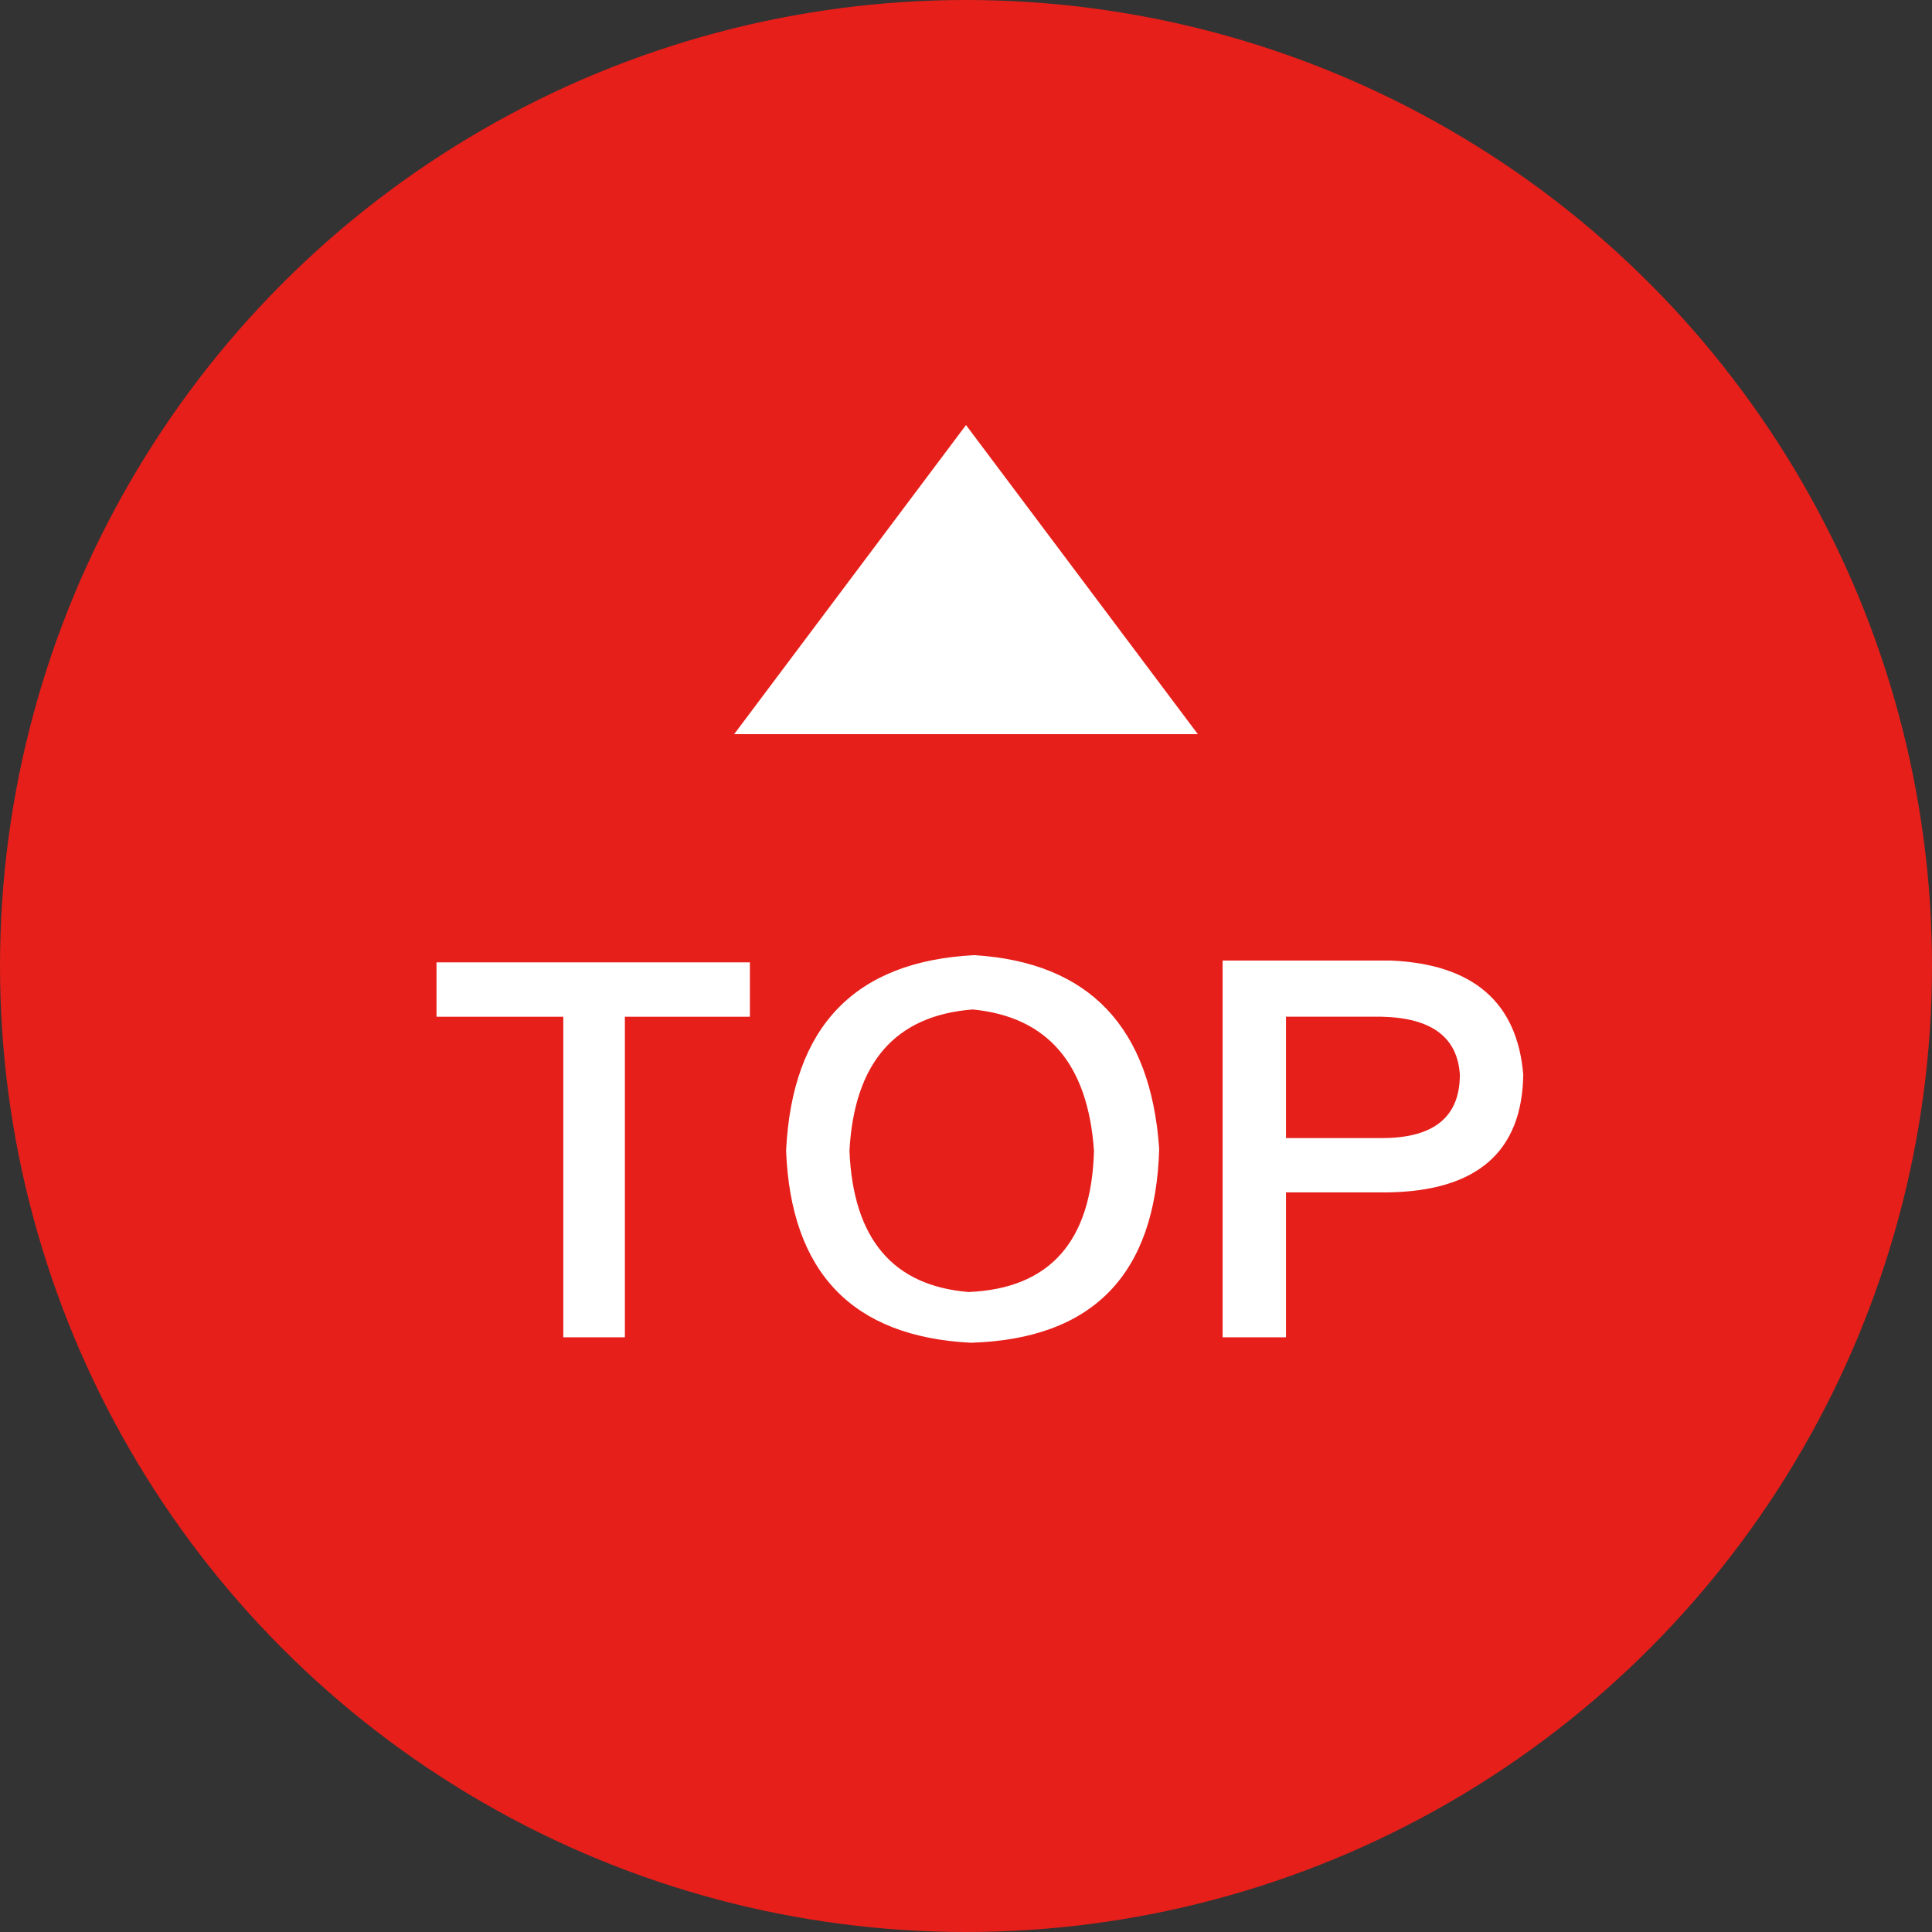
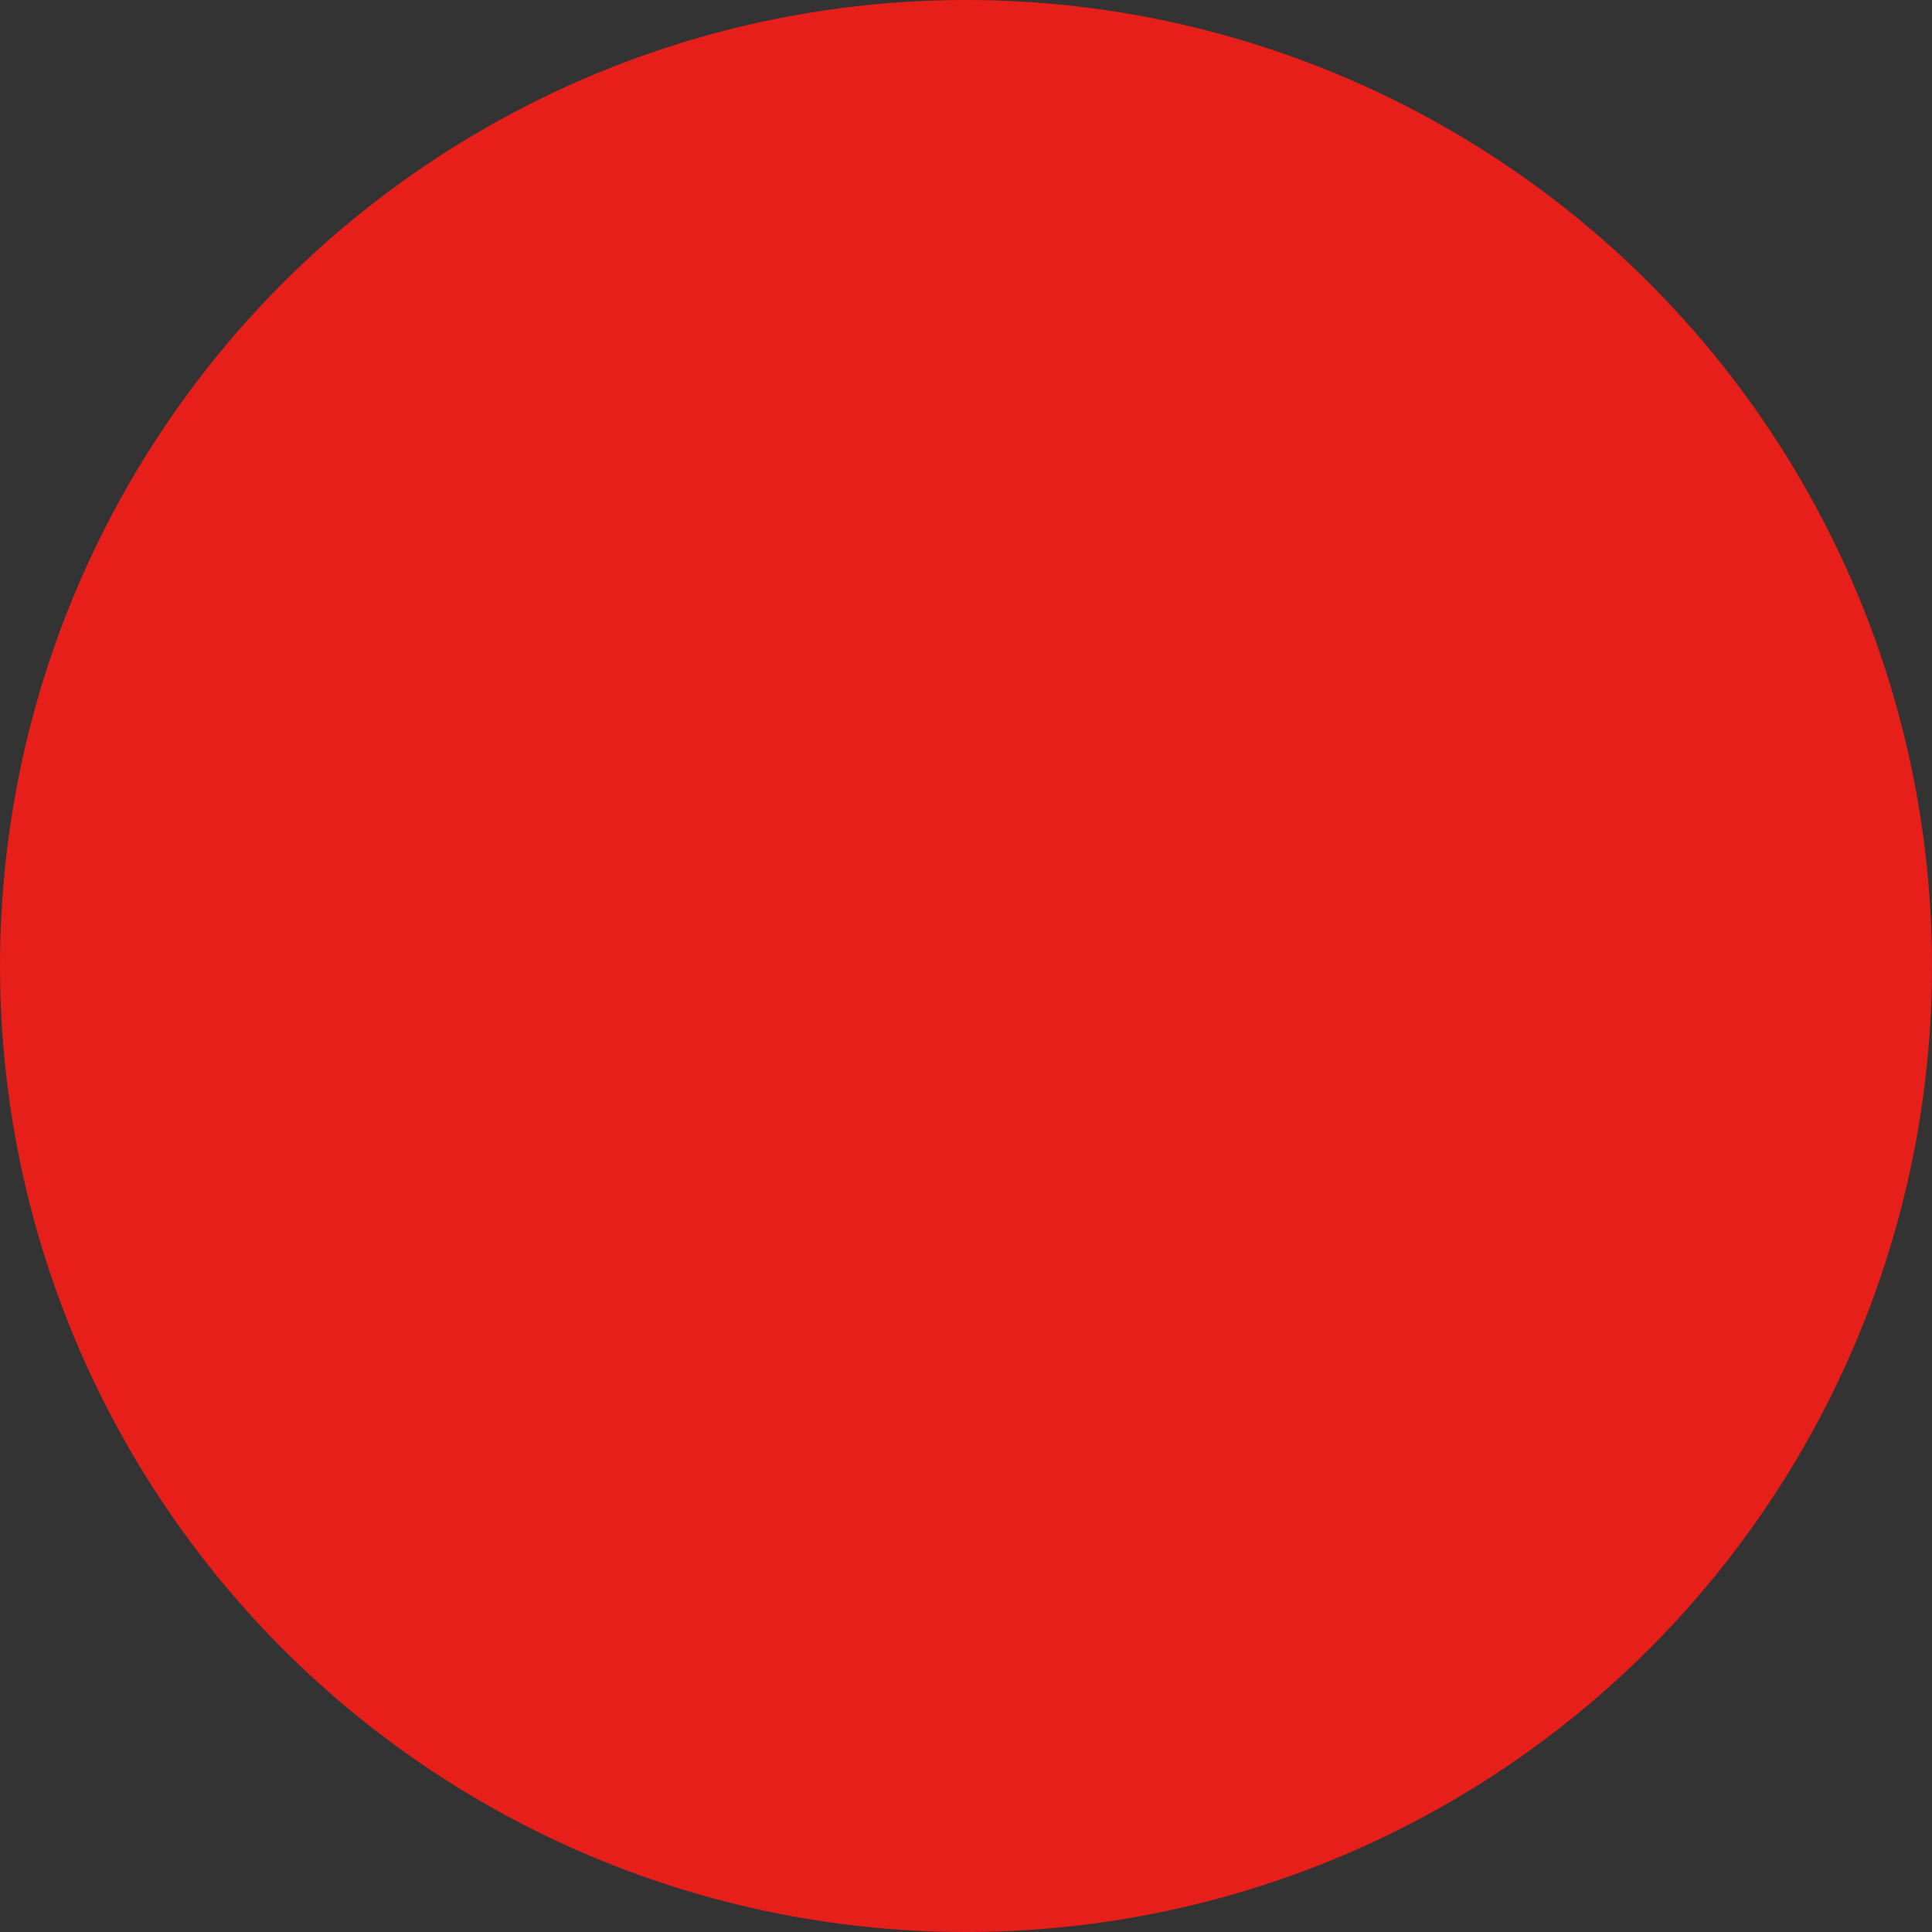
<svg xmlns="http://www.w3.org/2000/svg" width="50" height="50" viewBox="0 0 50 50">
  <rect x="0" y="0" width="50" height="50" fill="#333333" stroke="none" />
  <g transform="translate(-225 -1274)" fill="none" fill-rule="evenodd">
    <circle fill="#e61f1a" cx="250" cy="1299" r="25" />
-     <path d="M250 1285l6 8h-12l6-8zm-5.594 15.313h-3.234v8.296h-1.594v-8.296h-3.281v-1.407h8.11v1.407zm5.672 7.124c2.094-.093 3.172-1.312 3.234-3.656-.156-2.25-1.203-3.468-3.14-3.656-2 .156-3.063 1.375-3.188 3.656.094 2.282 1.125 3.5 3.094 3.657zm.14-8.718c2.97.187 4.563 1.86 4.782 5.015-.094 3.25-1.719 4.922-4.875 5.016-3.063-.156-4.656-1.812-4.781-4.969.156-3.219 1.781-4.906 4.875-5.062zm10.548 1.593h-2.485v3.141h2.485c1.343 0 2.015-.547 2.015-1.64-.062-.97-.734-1.47-2.015-1.5zm.14 4.547h-2.625v3.75h-1.64v-9.75H261c2.125.094 3.266 1.078 3.422 2.954-.031 2-1.203 3.015-3.516 3.046z" fill="#fff" />
  </g>
</svg>